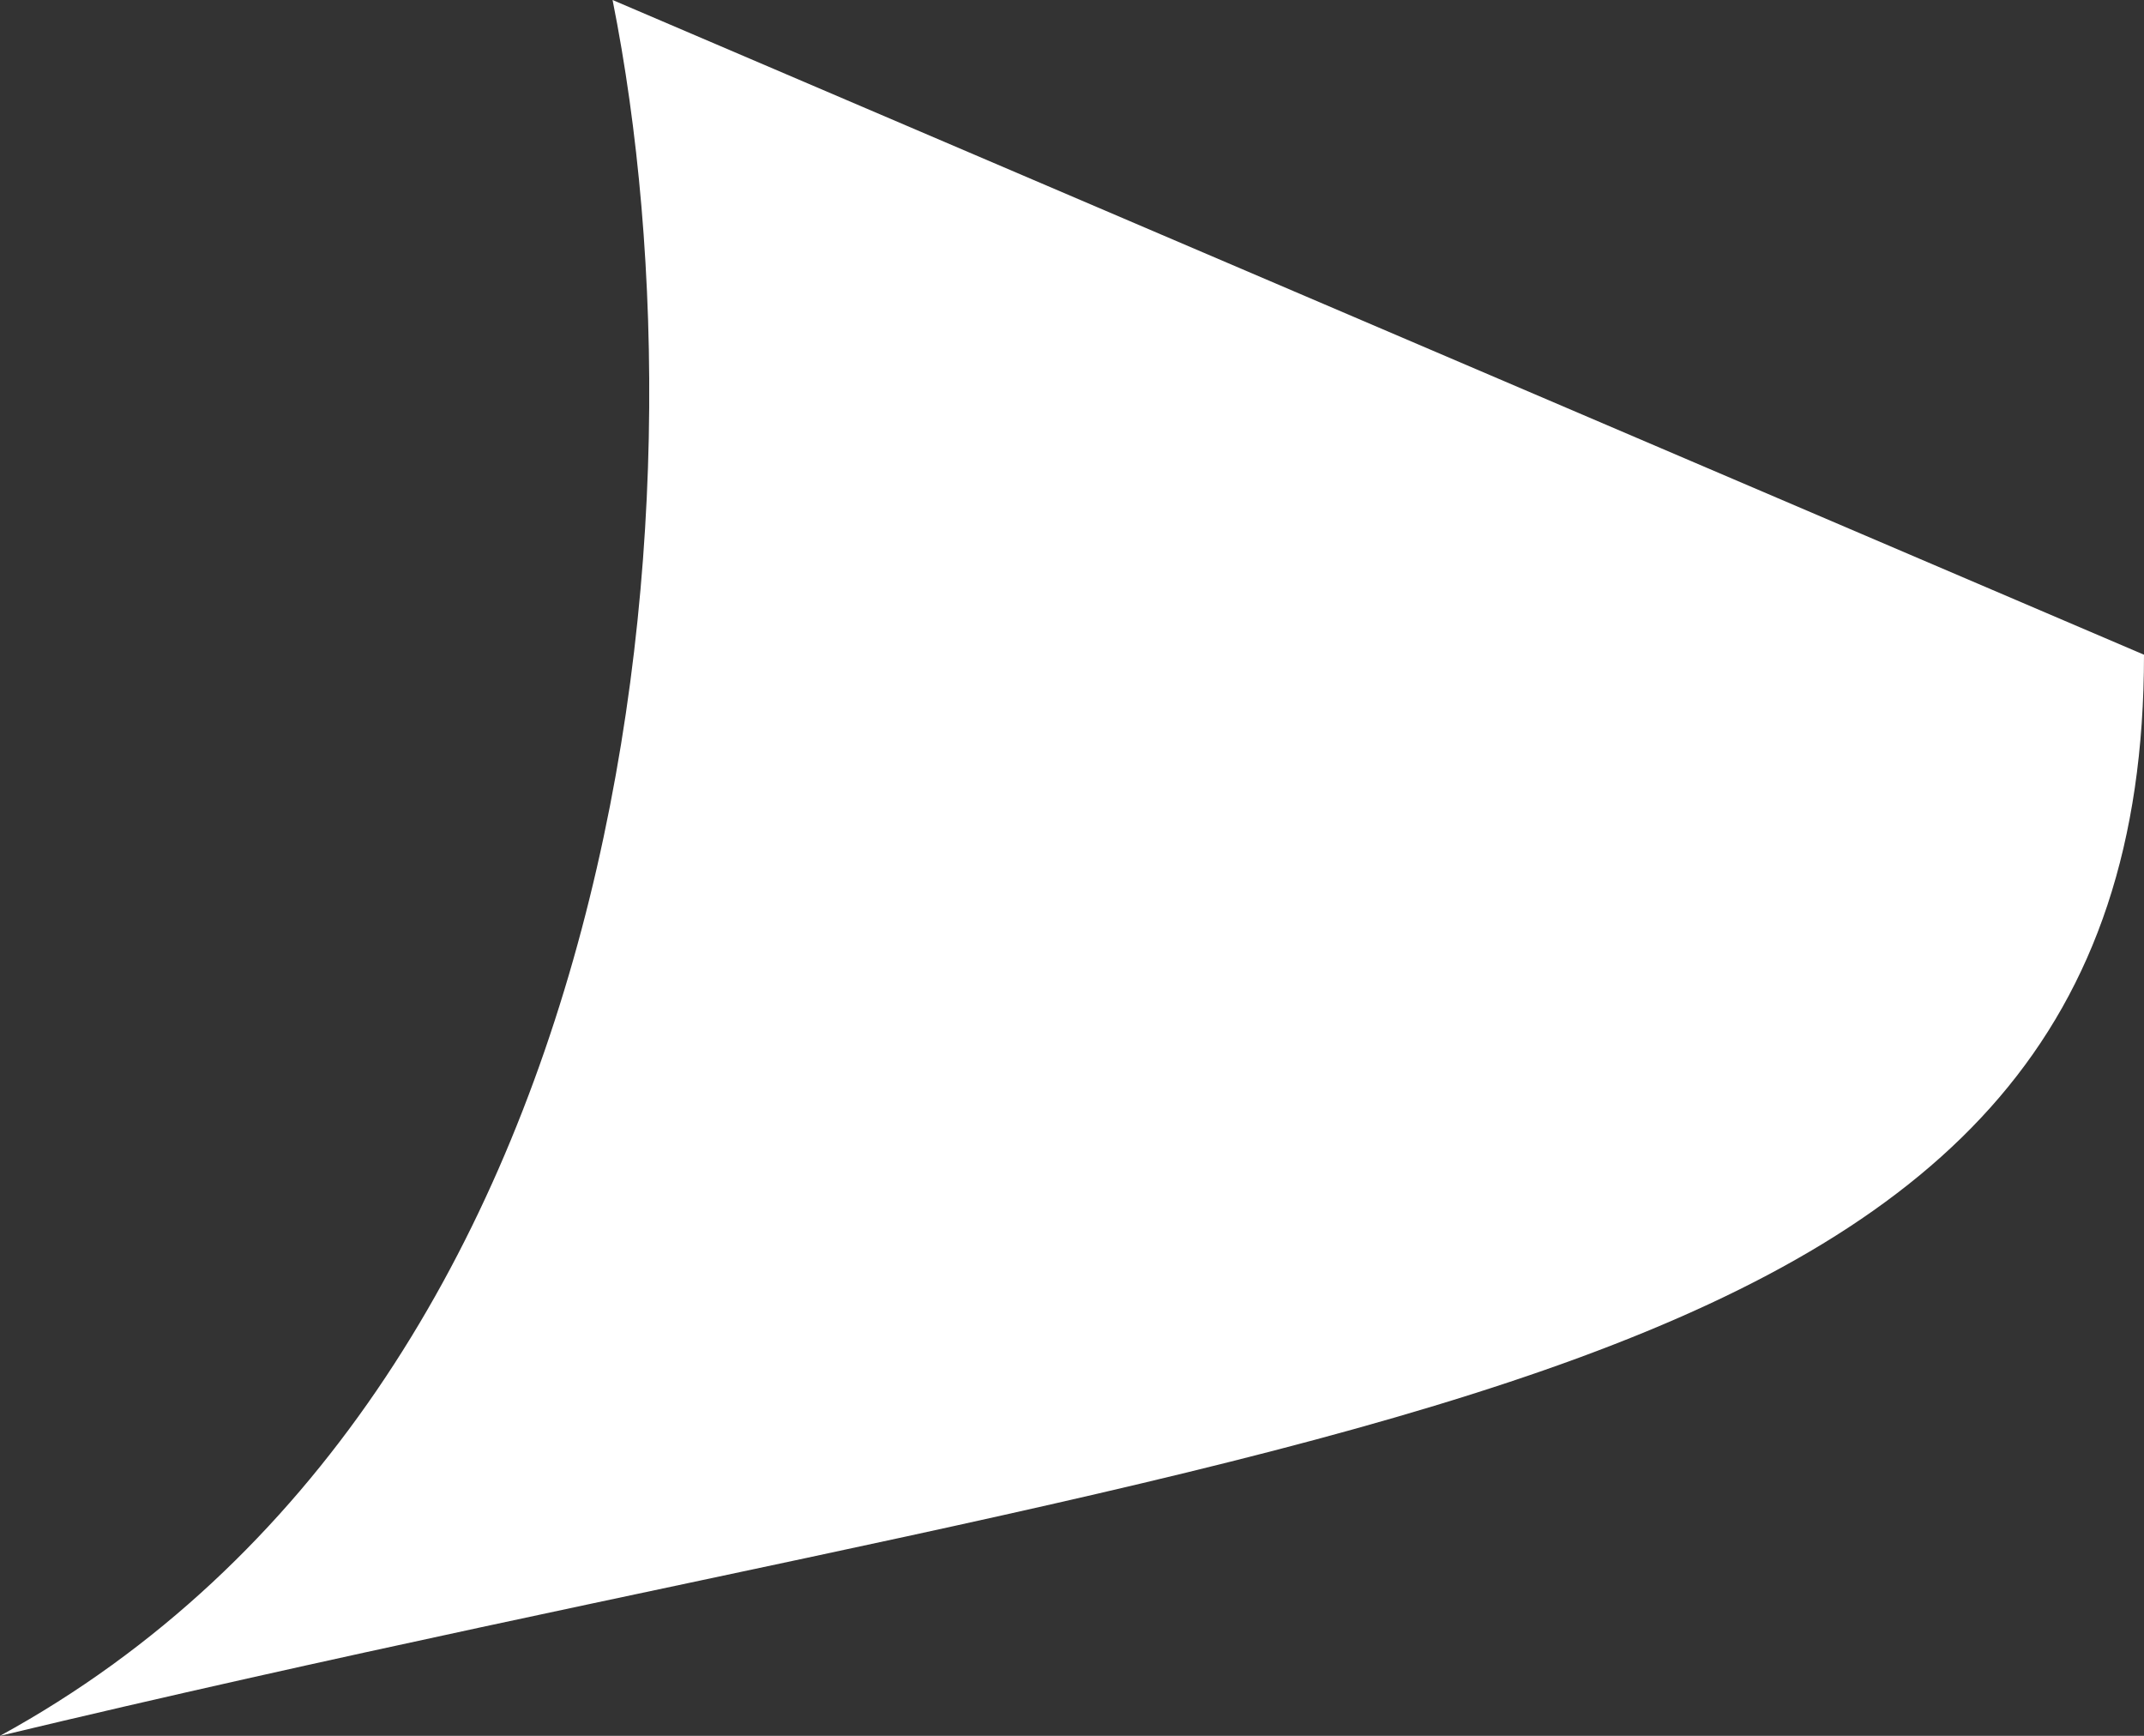
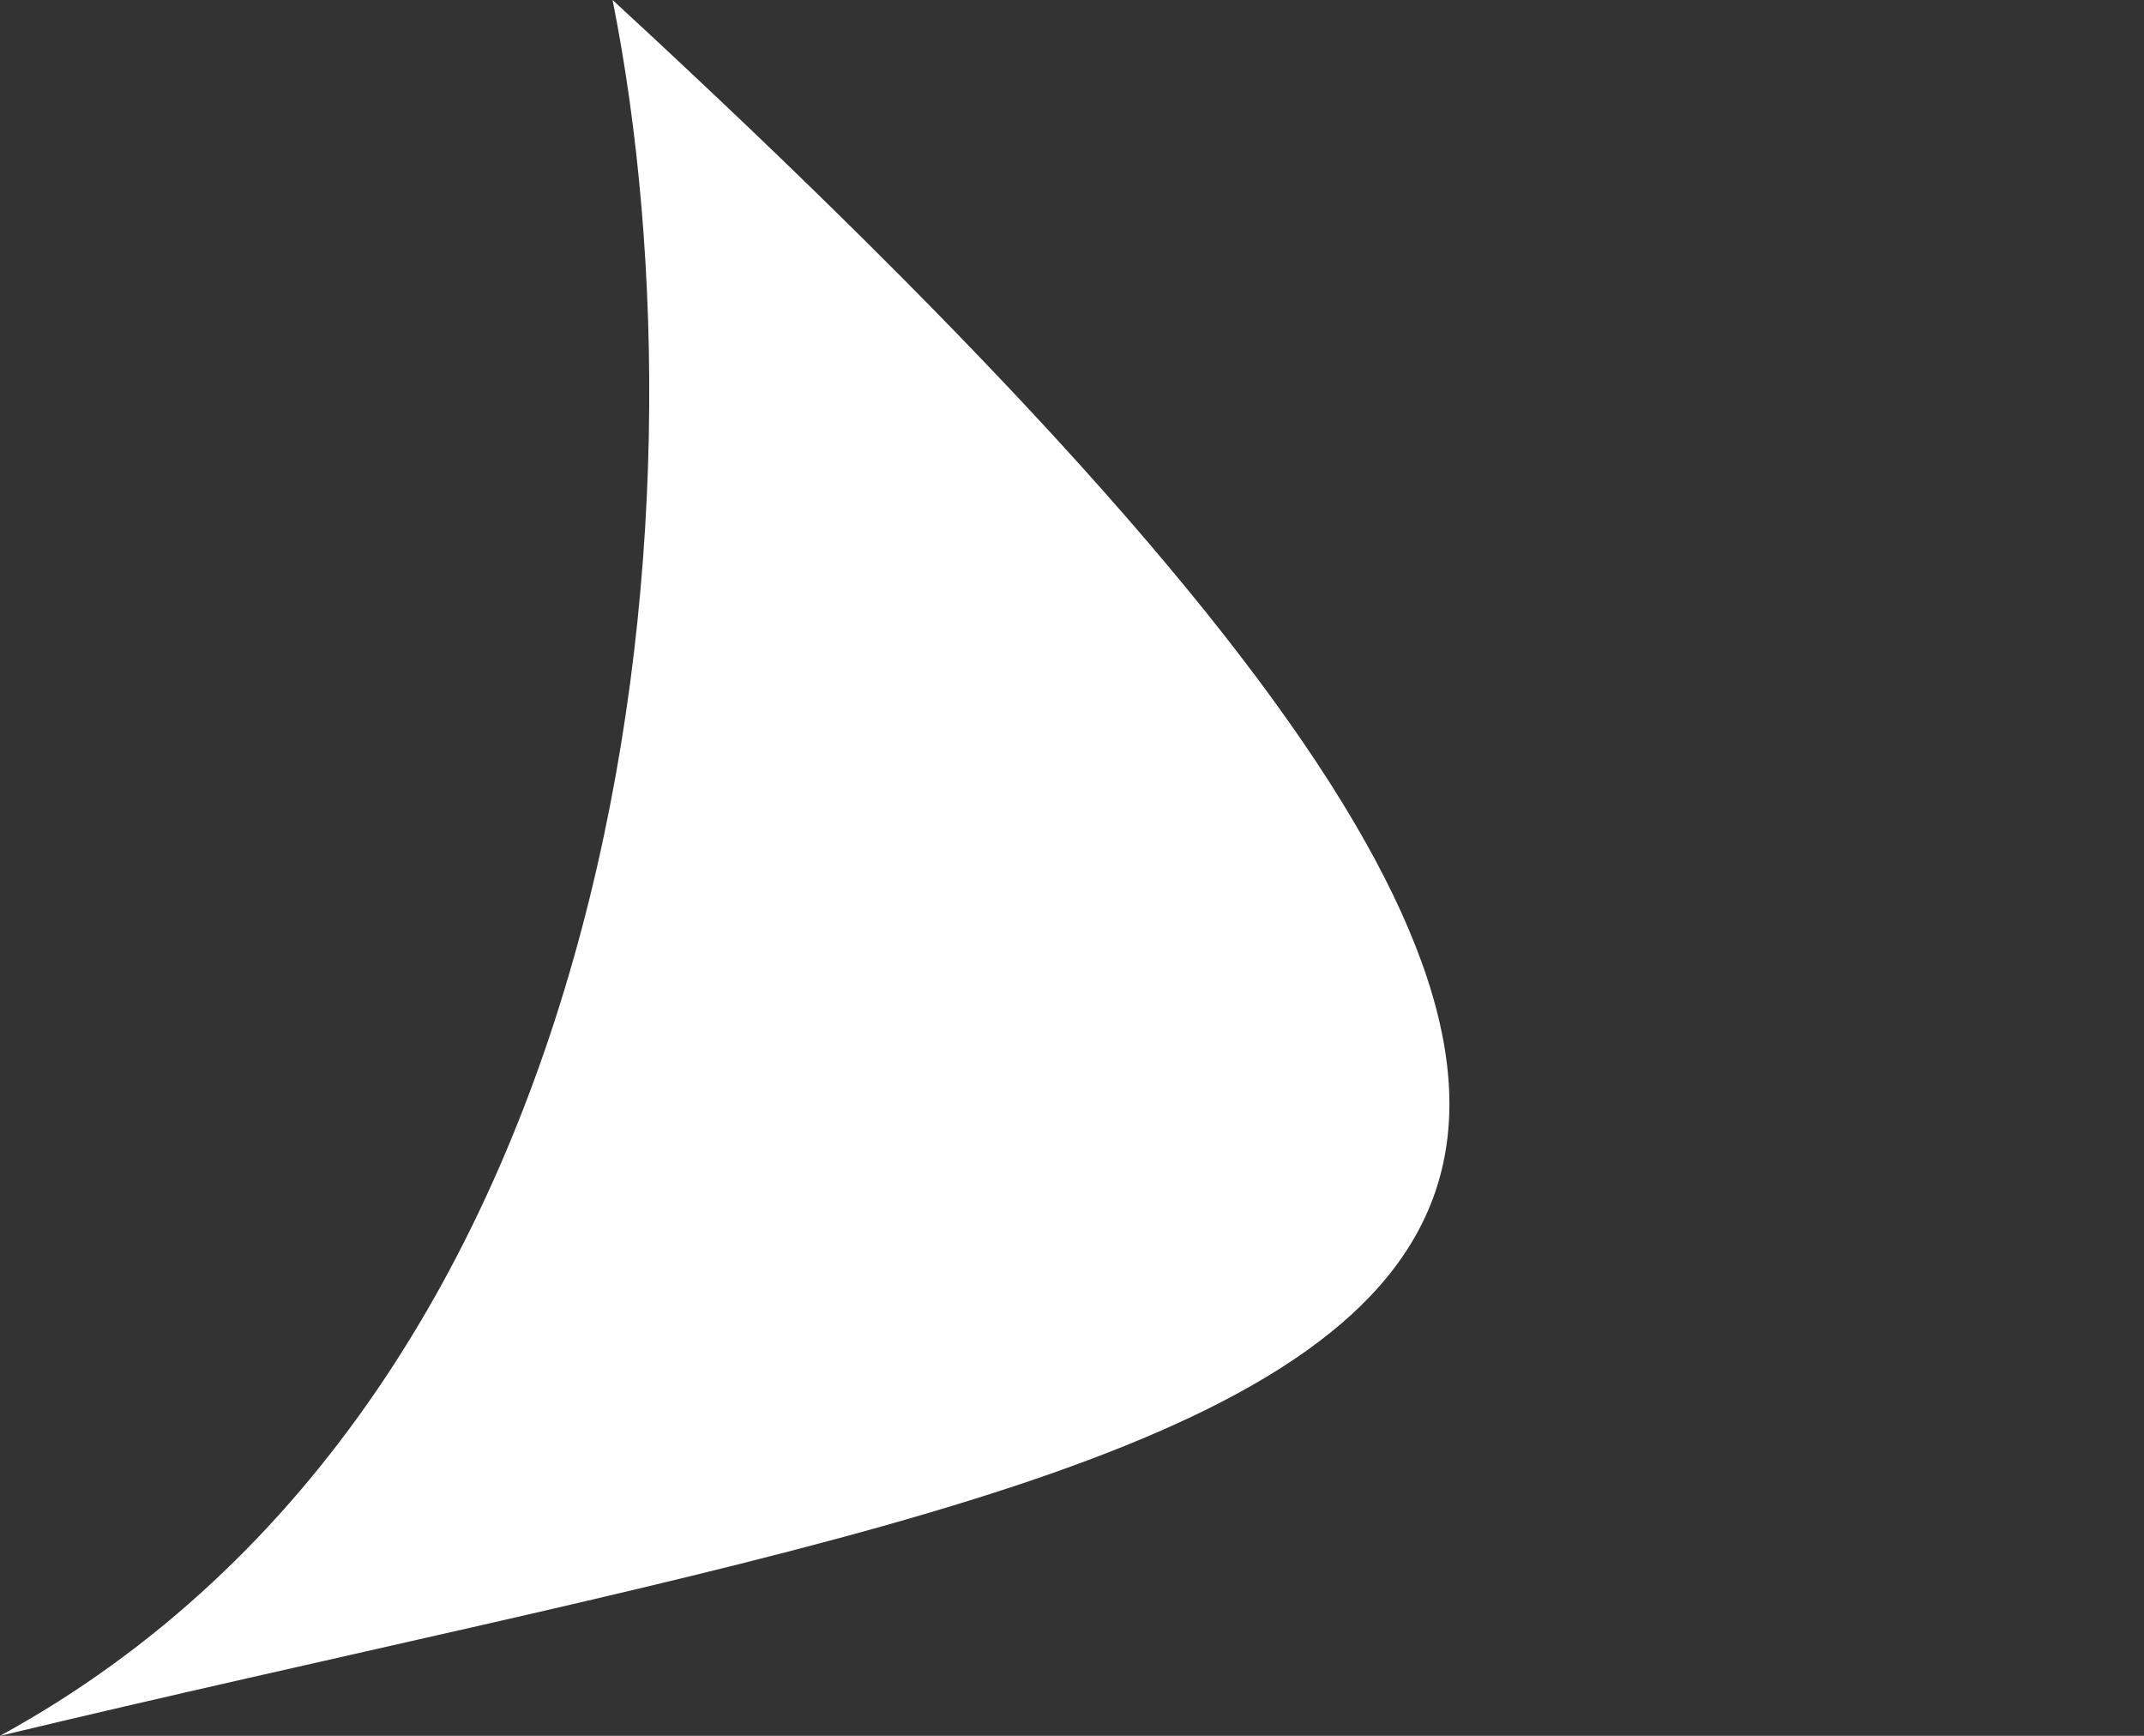
<svg xmlns="http://www.w3.org/2000/svg" width="21" height="17" viewBox="0 0 21 17" fill="none">
  <rect x="0" y="0" width="21" height="17" fill="#333333" stroke="none" />
-   <path d="M0 17C6.189 13.612 7 5 6 0L21 6.412C21 13.823 13.263 13.823 0 17Z" fill="white" />
+   <path d="M0 17C6.189 13.612 7 5 6 0C21 13.823 13.263 13.823 0 17Z" fill="white" />
</svg>